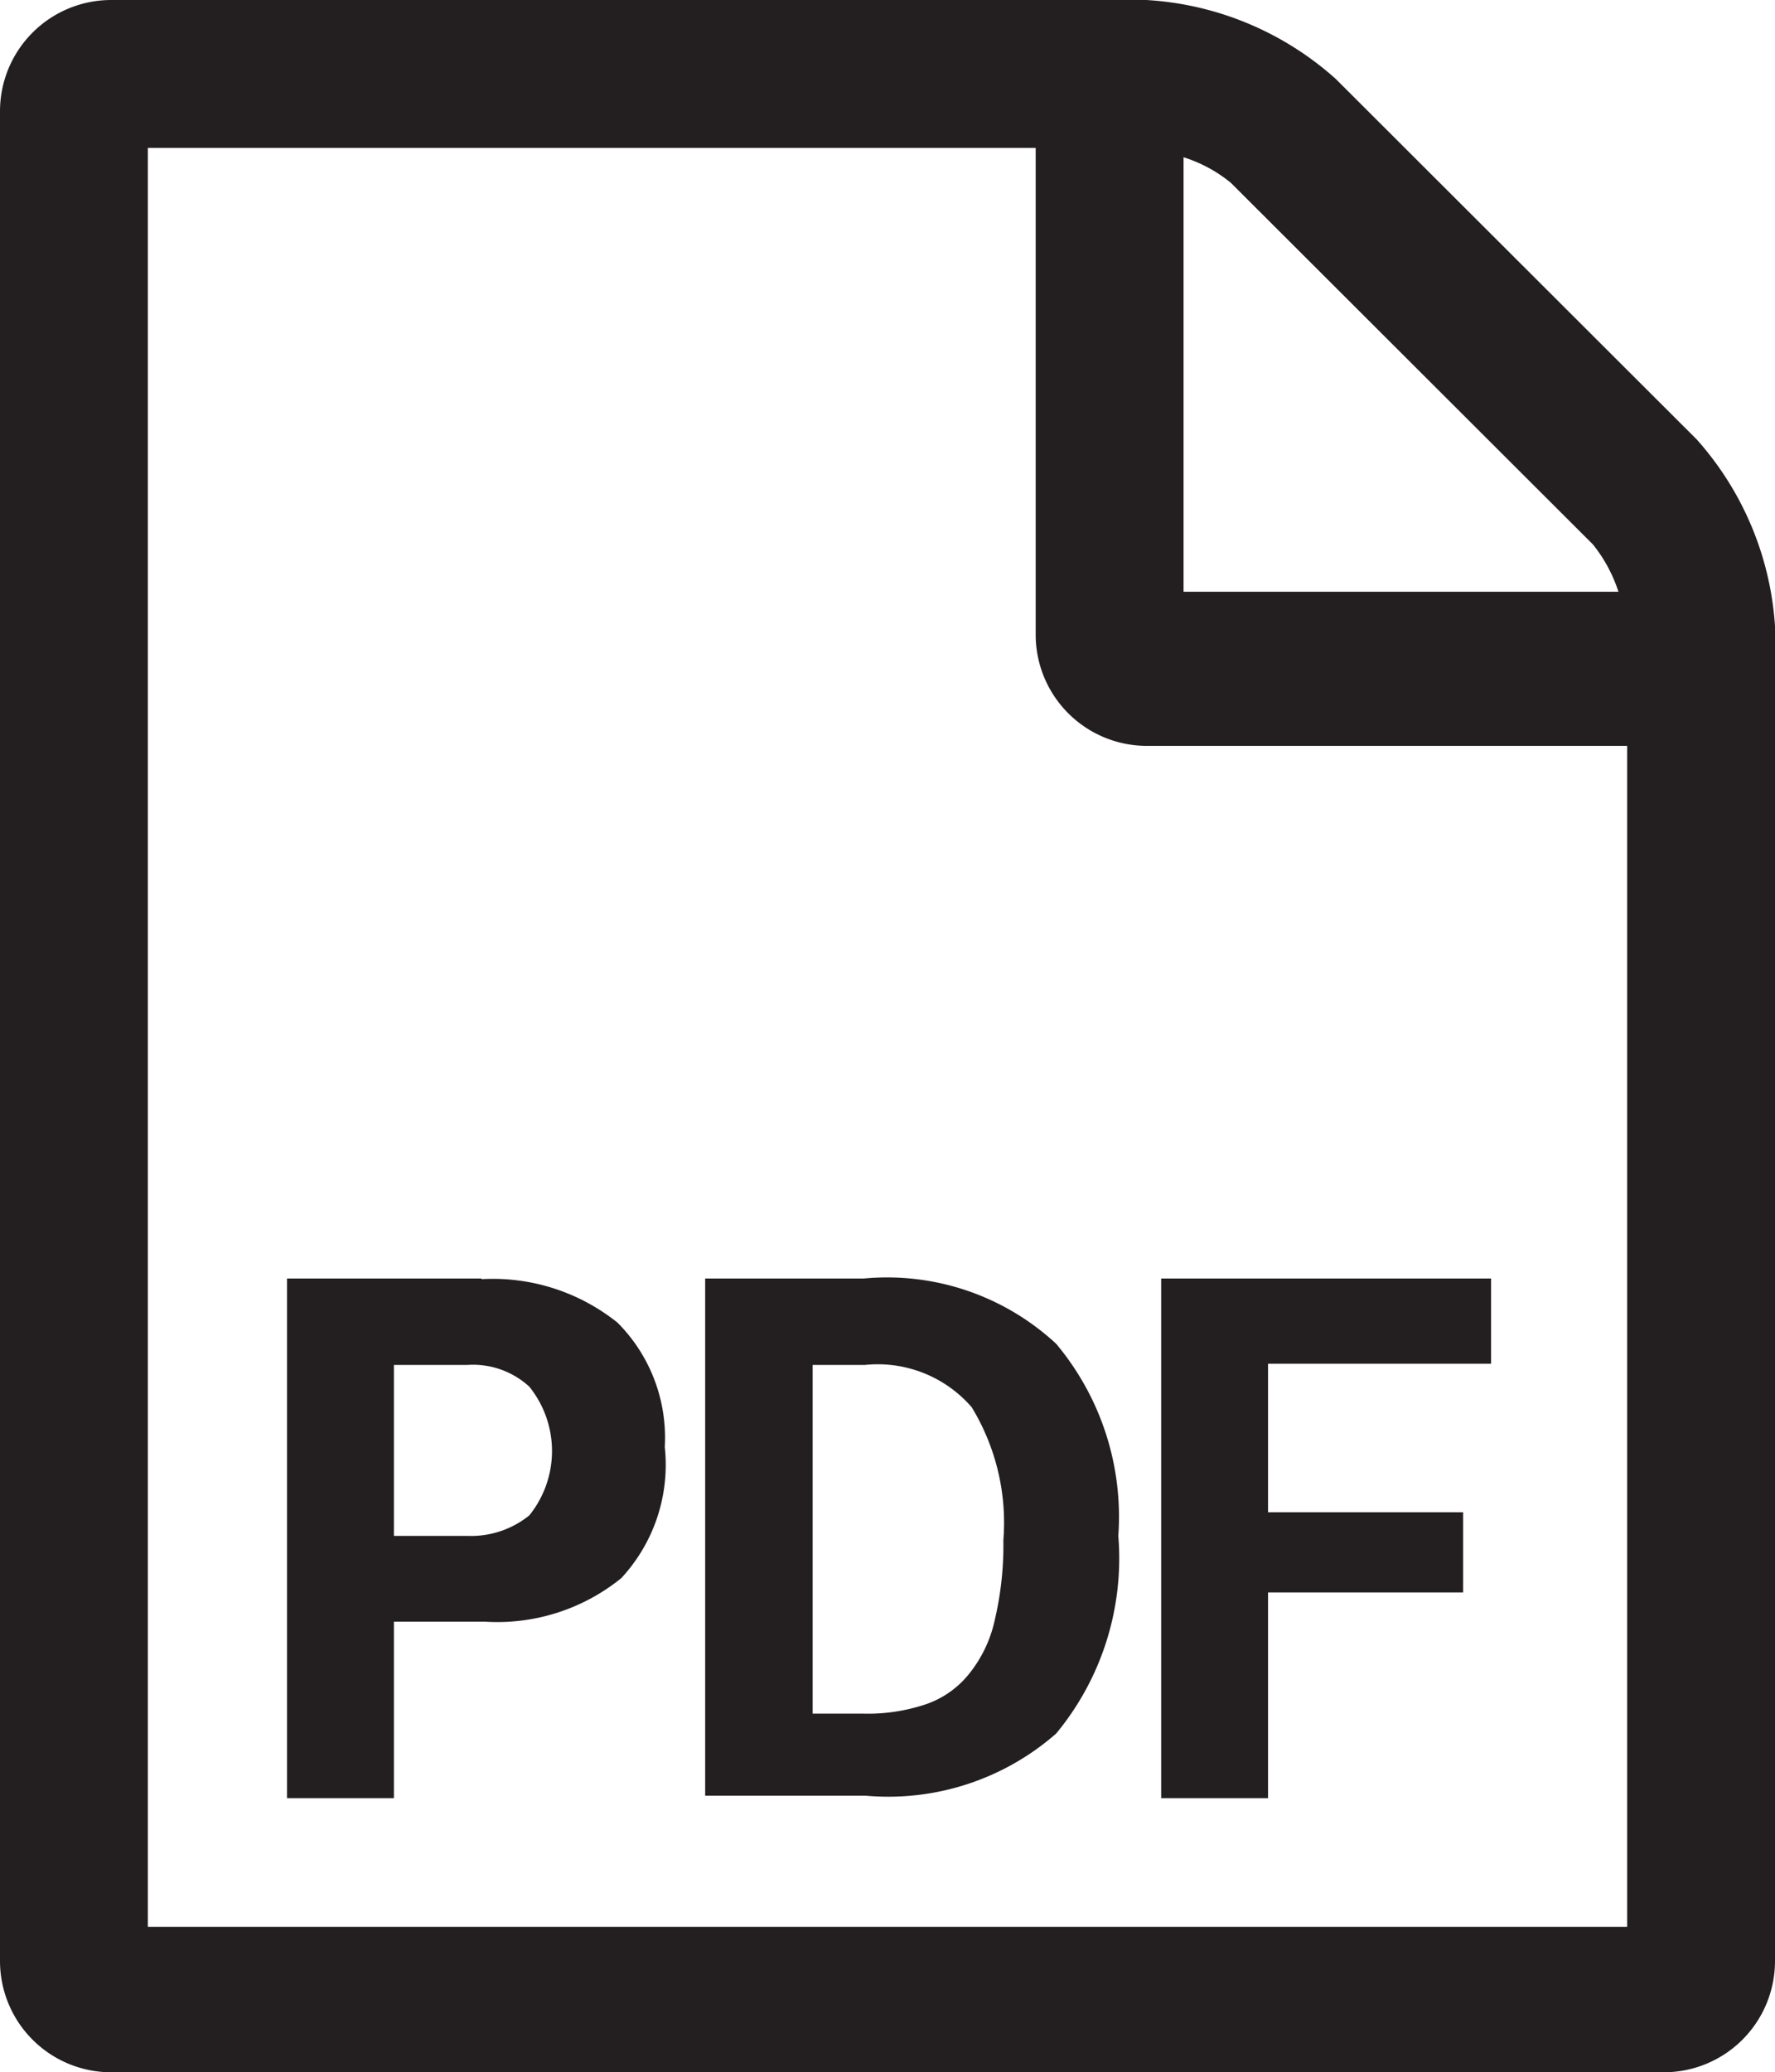
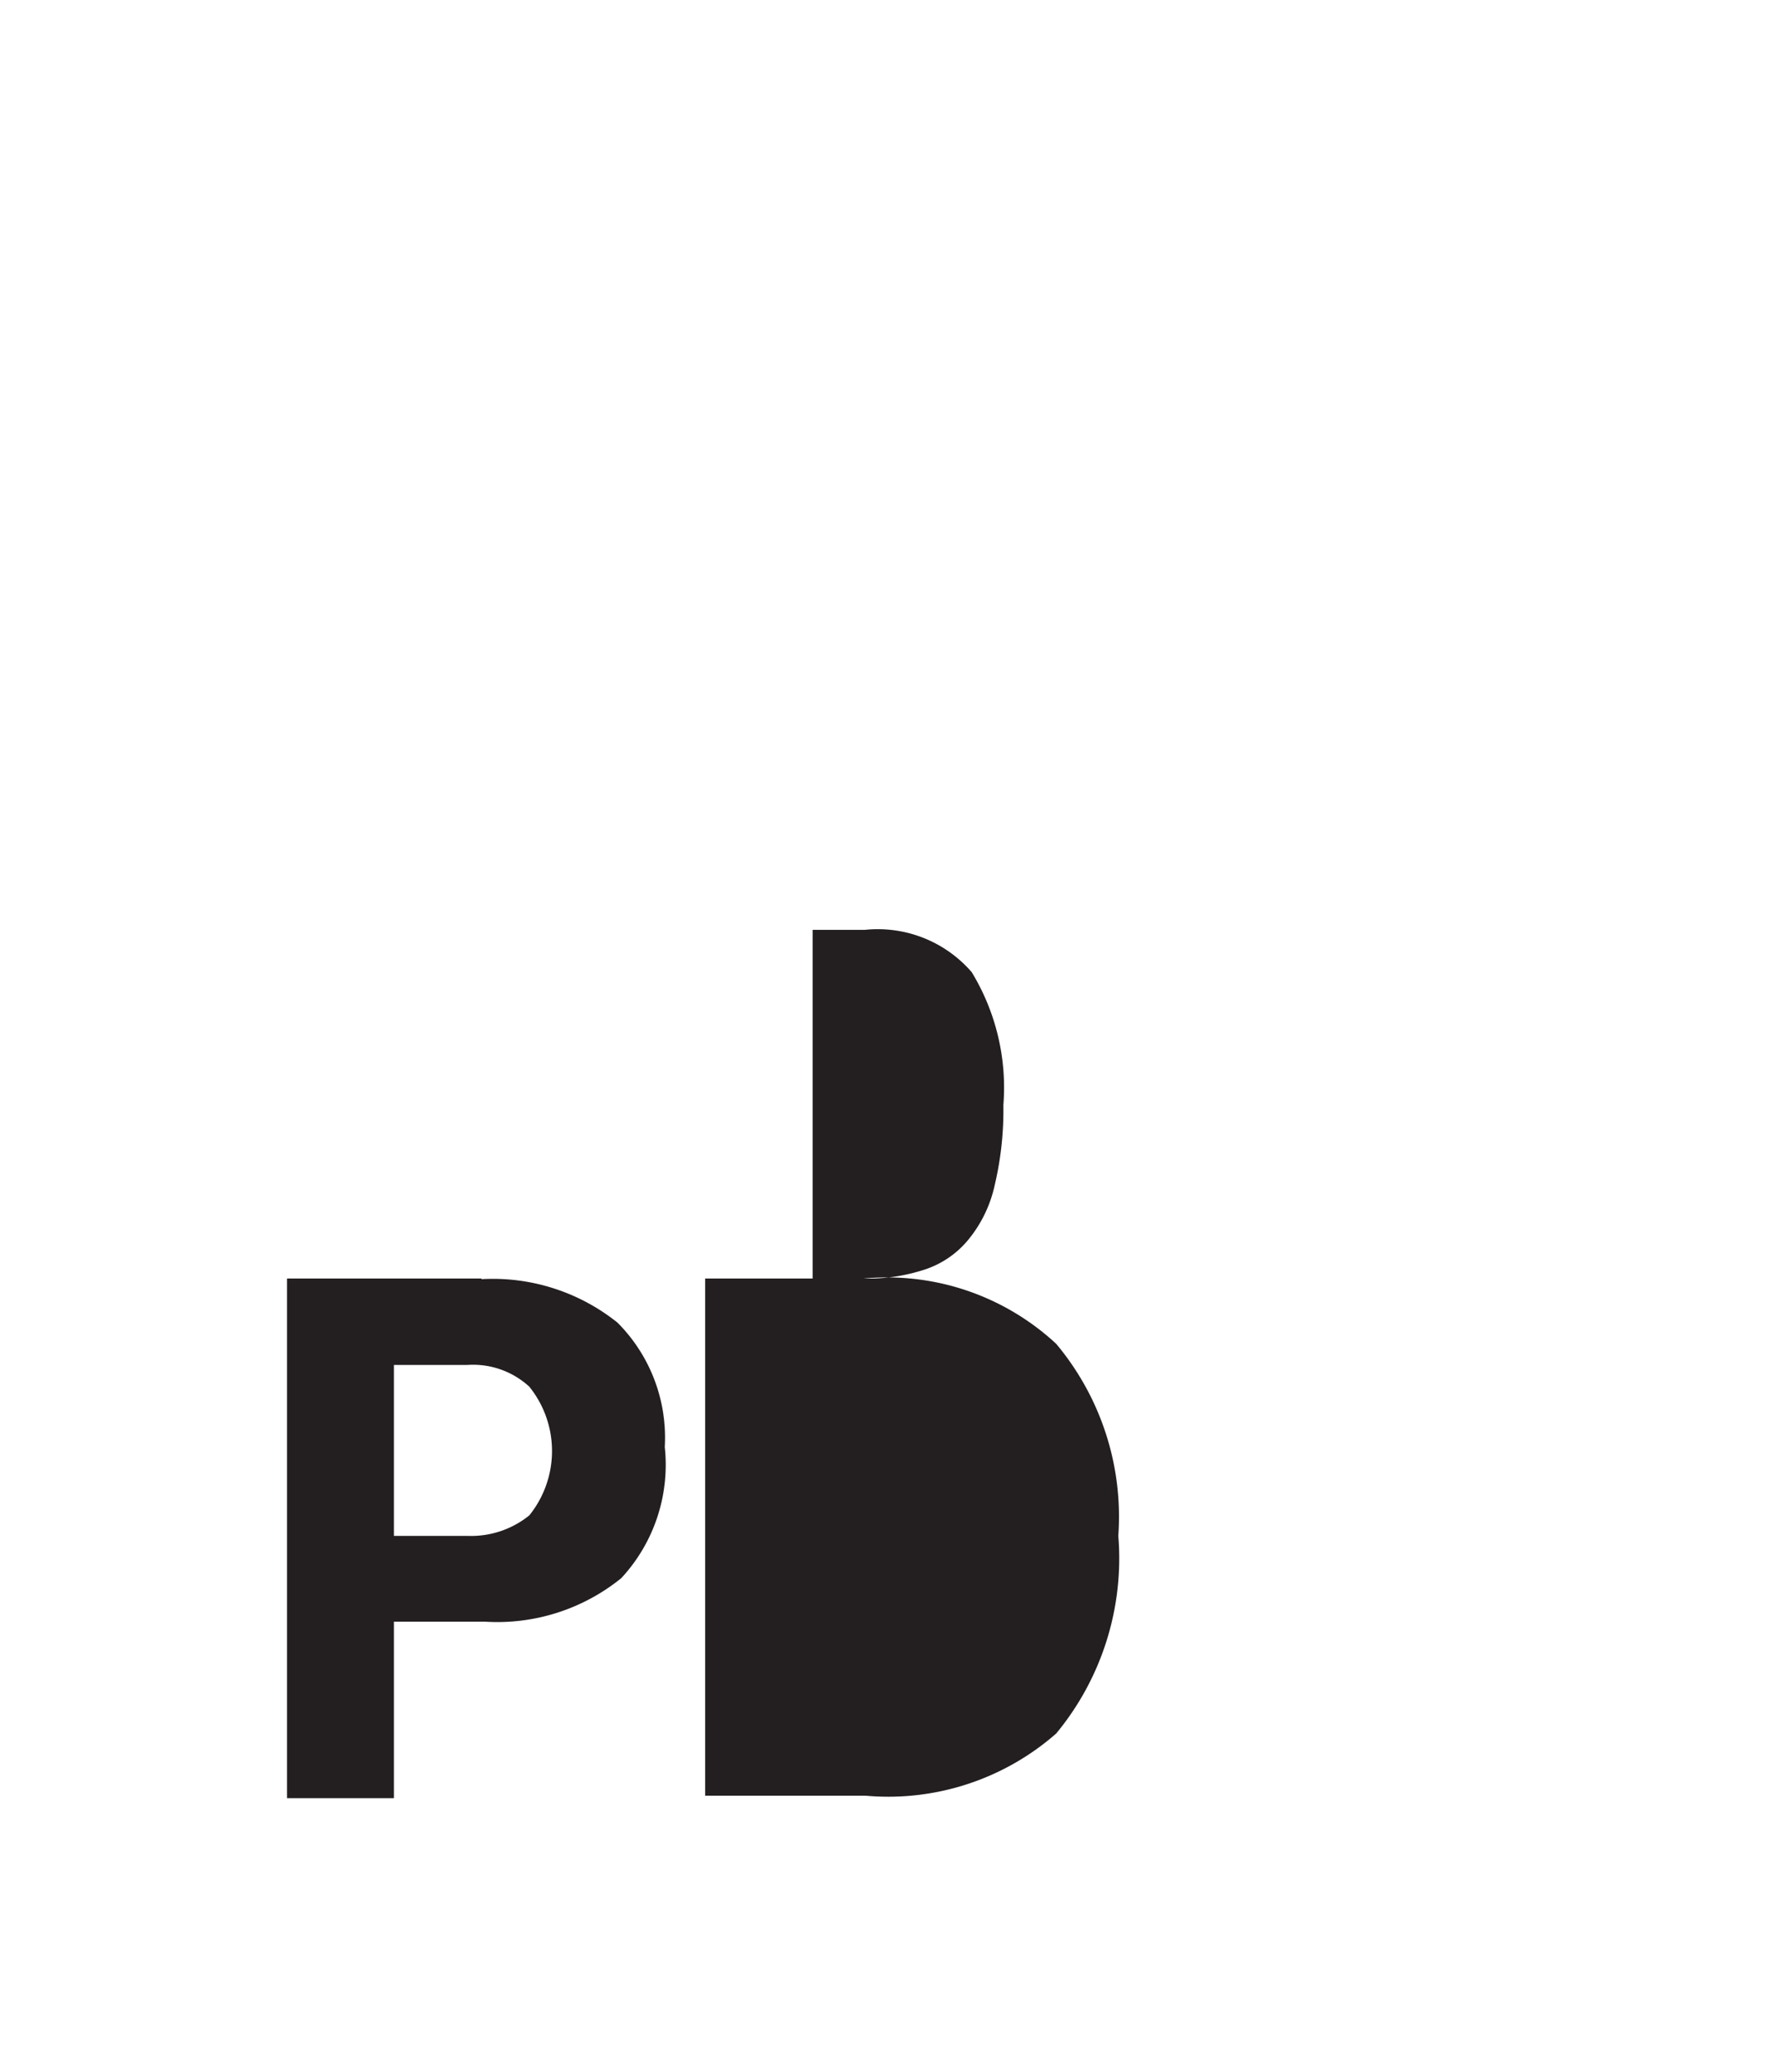
<svg xmlns="http://www.w3.org/2000/svg" id="Layer_1" data-name="Layer 1" viewBox="0 0 28.57 33.34">
  <defs>
    <style>.cls-1{fill:#231f20;}</style>
  </defs>
  <title>Artboard 1</title>
-   <path class="cls-1" d="M21.5,1.27l5.81,5.8a5,5,0,0,1,1.26,3V31.55a1.79,1.79,0,0,1-1.78,1.79h-25A1.79,1.79,0,0,1,0,31.55V1.79A1.79,1.79,0,0,1,1.79,0H18.45A5,5,0,0,1,21.5,1.27ZM2.38,2.38V31H26.19v-19H18.45a1.79,1.79,0,0,1-1.78-1.79V2.38ZM19.05,9.52h7a2.39,2.39,0,0,0-.41-.76L19.81,2.94a2.28,2.28,0,0,0-.76-.41Z" />
  <path class="cls-1" d="M7.75,20.58a3.21,3.21,0,0,1,2.19.7,2.62,2.62,0,0,1,.76,2A2.68,2.68,0,0,1,10,25.39a3.17,3.17,0,0,1-2.2.7H6.34v2.84H4.62V20.57H7.75Zm-.23,4.13a1.49,1.49,0,0,0,1-.33,1.65,1.65,0,0,0,0-2.07,1.34,1.34,0,0,0-1-.35H6.34v2.75Z" />
-   <path class="cls-1" d="M13.9,20.57A4,4,0,0,1,17,21.62a4.33,4.33,0,0,1,1,3.09,4.42,4.42,0,0,1-1,3.18,4.1,4.1,0,0,1-3.07,1H11.35V20.57Zm0,7a2.93,2.93,0,0,0,1-.15,1.52,1.52,0,0,0,.69-.48,2.08,2.08,0,0,0,.42-.87,5.24,5.24,0,0,0,.14-1.29,3.57,3.57,0,0,0-.51-2.14,2,2,0,0,0-1.72-.68h-.84v5.61Z" />
-   <path class="cls-1" d="M20.41,21.94v2.39h3.14v1.29H20.41v3.31H18.69V20.57H24v1.37Z" />
+   <path class="cls-1" d="M13.9,20.57A4,4,0,0,1,17,21.62a4.33,4.33,0,0,1,1,3.09,4.42,4.42,0,0,1-1,3.18,4.1,4.1,0,0,1-3.07,1H11.35V20.57Za2.93,2.93,0,0,0,1-.15,1.52,1.52,0,0,0,.69-.48,2.08,2.08,0,0,0,.42-.87,5.24,5.24,0,0,0,.14-1.29,3.57,3.57,0,0,0-.51-2.14,2,2,0,0,0-1.72-.68h-.84v5.61Z" />
</svg>